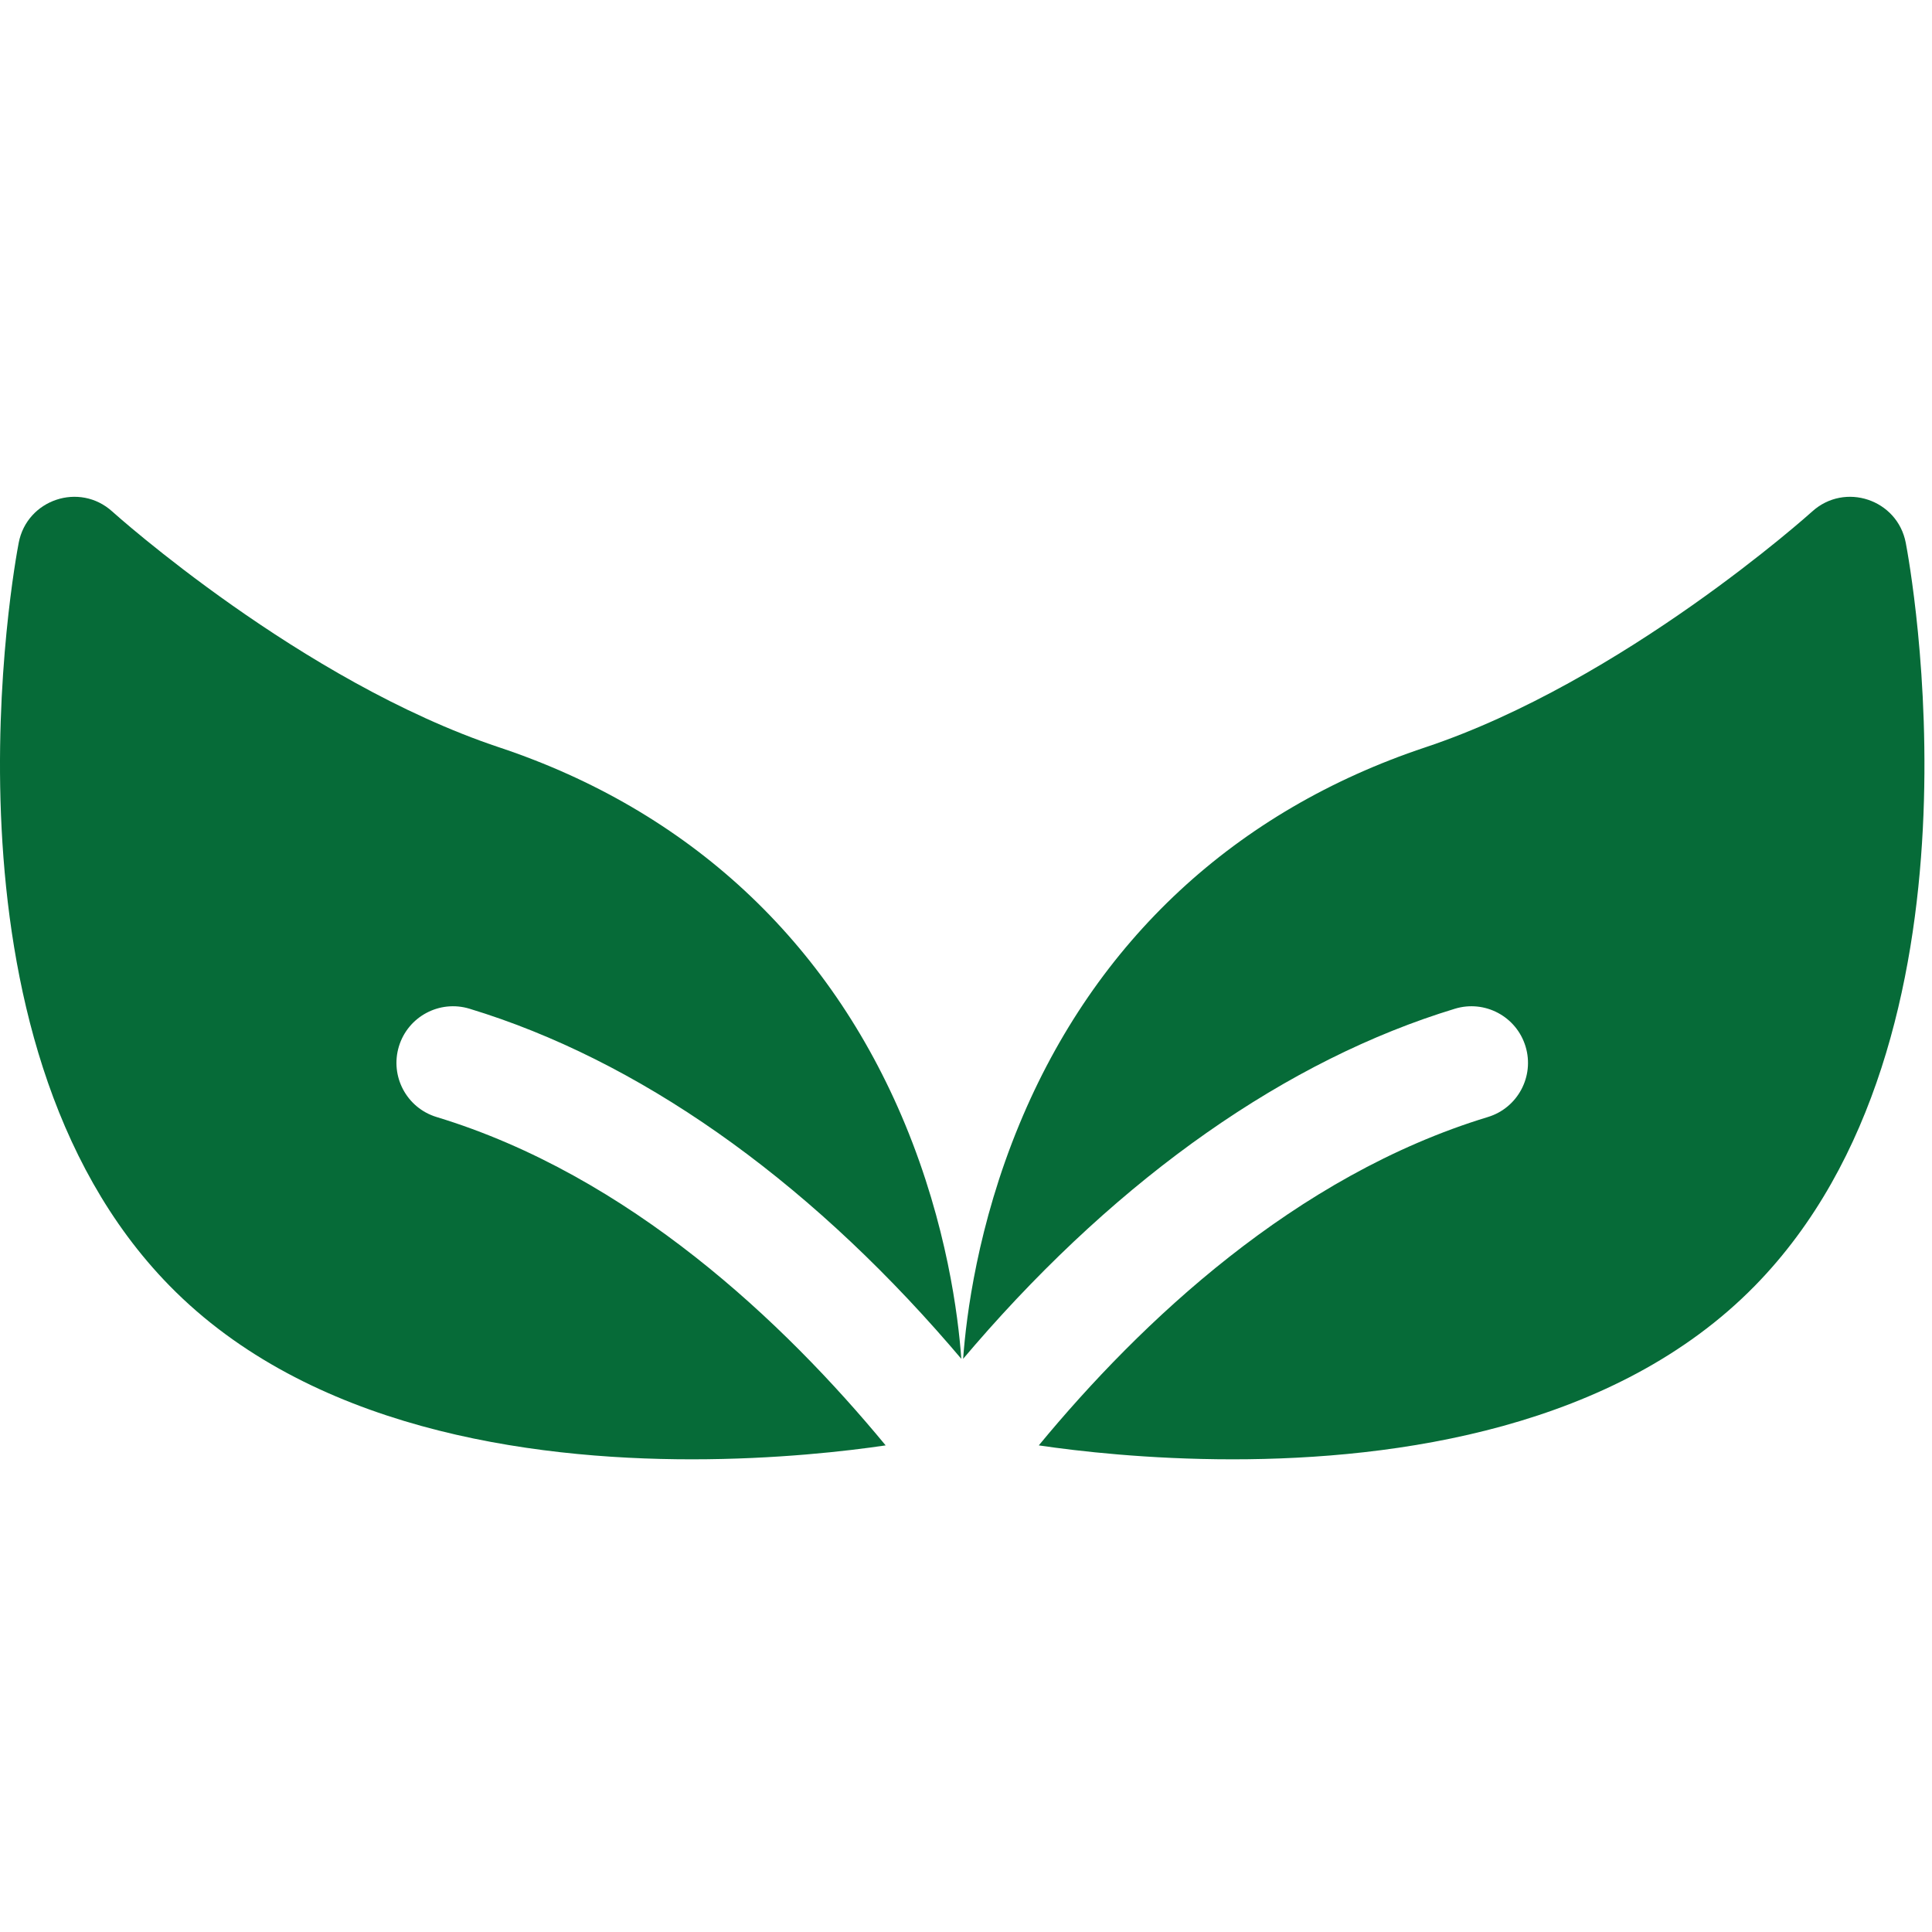
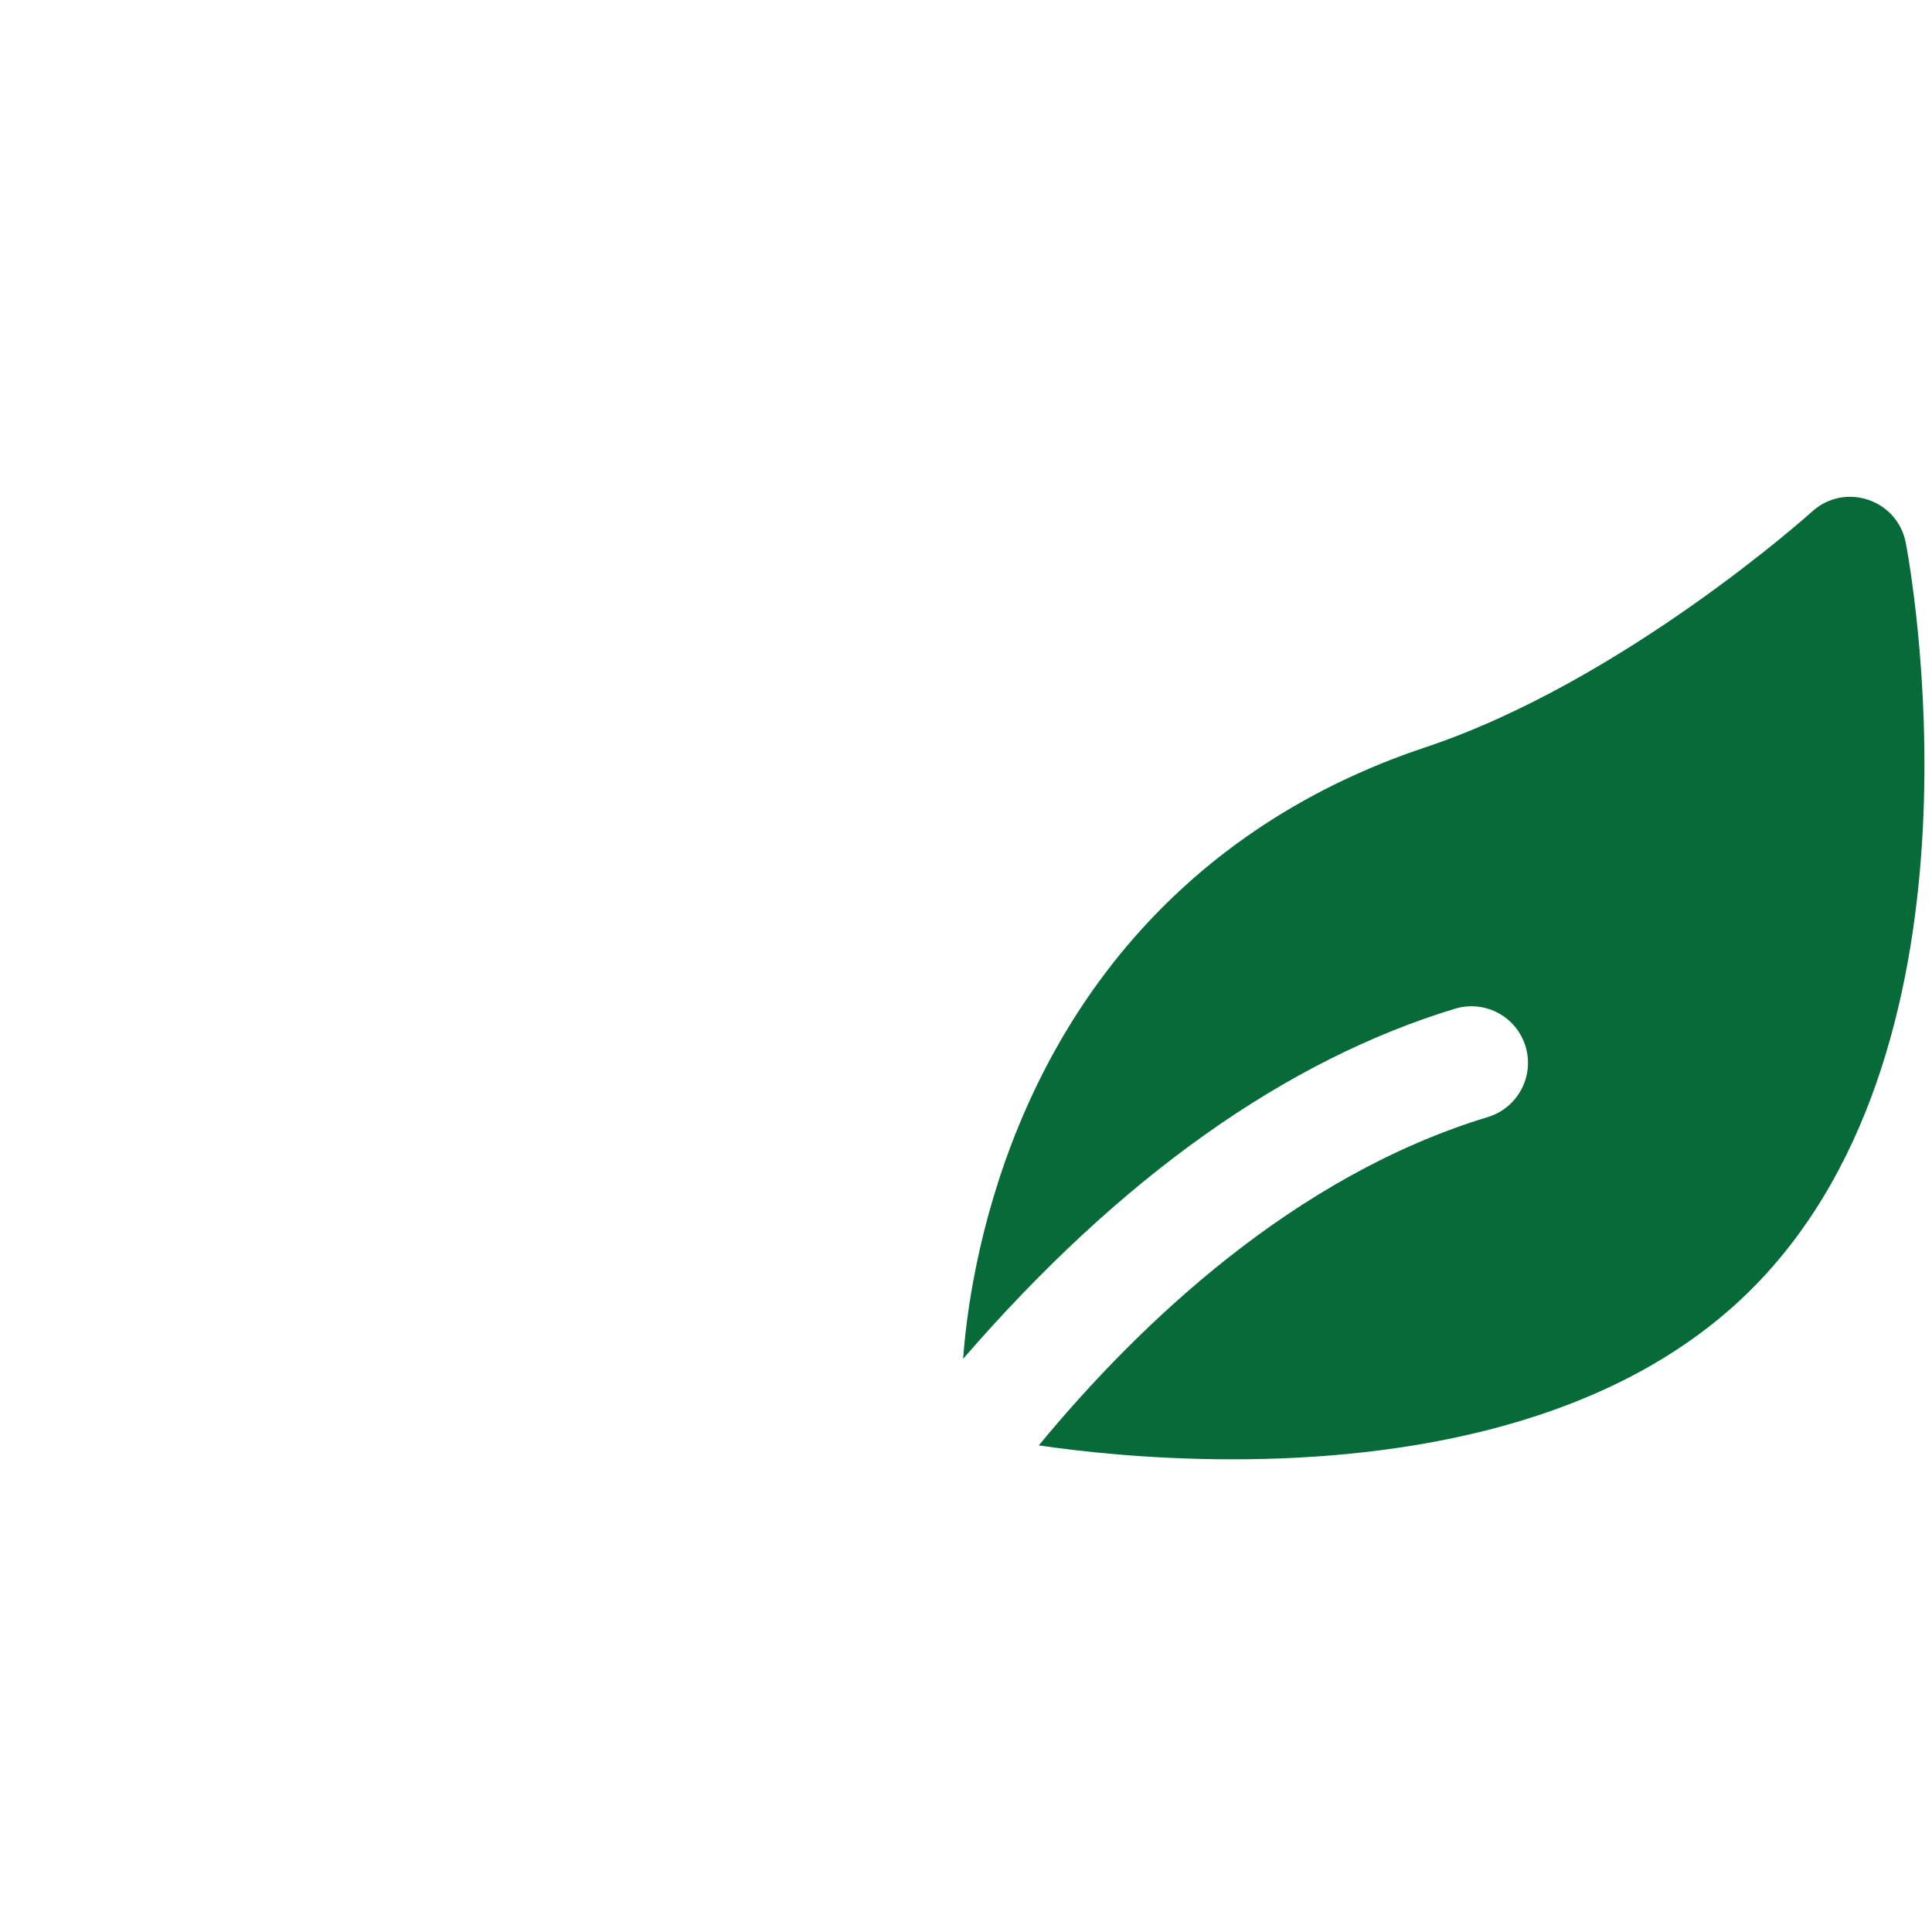
<svg xmlns="http://www.w3.org/2000/svg" width="70" height="70" viewBox="0 0 70 70" fill="none">
-   <path d="M69.049 19.665L69.049 19.665C68.746 18.095 66.843 17.459 65.658 18.533L65.657 18.534C65.59 18.595 58.812 24.688 51.637 27.079C44.767 29.369 39.682 34.092 36.933 40.736C35.419 44.394 35.008 47.682 34.896 49.233C35.035 49.069 35.176 48.904 35.32 48.737C40.627 42.608 46.642 38.393 52.715 36.548C53.799 36.218 54.944 36.83 55.273 37.913C55.603 38.997 54.991 40.143 53.908 40.472C46.922 42.595 41.325 47.904 37.637 52.369C39.033 52.575 41.591 52.874 44.66 52.874C50.63 52.874 58.534 51.741 63.584 46.585C72.38 37.604 69.189 20.393 69.049 19.665Z" fill="#066B38" />
-   <path d="M0.678 19.665L0.678 19.665C0.98 18.095 2.883 17.459 4.068 18.533L4.069 18.534C4.137 18.595 10.915 24.688 18.089 27.079C24.959 29.369 30.044 34.092 32.794 40.736C34.308 44.394 34.719 47.682 34.83 49.233C34.691 49.069 34.55 48.904 34.406 48.737C29.099 42.608 23.084 38.393 17.012 36.548C15.927 36.218 14.782 36.83 14.453 37.913C14.124 38.997 14.735 40.143 15.819 40.472C22.804 42.595 28.402 47.904 32.089 52.369C30.693 52.575 28.136 52.874 25.066 52.874C19.097 52.874 11.192 51.741 6.143 46.585C-2.654 37.604 0.537 20.393 0.678 19.665Z" fill="#066B38" />
+   <path d="M69.049 19.665L69.049 19.665C68.746 18.095 66.843 17.459 65.658 18.533L65.657 18.534C65.59 18.595 58.812 24.688 51.637 27.079C44.767 29.369 39.682 34.092 36.933 40.736C35.419 44.394 35.008 47.682 34.896 49.233C40.627 42.608 46.642 38.393 52.715 36.548C53.799 36.218 54.944 36.83 55.273 37.913C55.603 38.997 54.991 40.143 53.908 40.472C46.922 42.595 41.325 47.904 37.637 52.369C39.033 52.575 41.591 52.874 44.66 52.874C50.63 52.874 58.534 51.741 63.584 46.585C72.38 37.604 69.189 20.393 69.049 19.665Z" fill="#066B38" />
</svg>